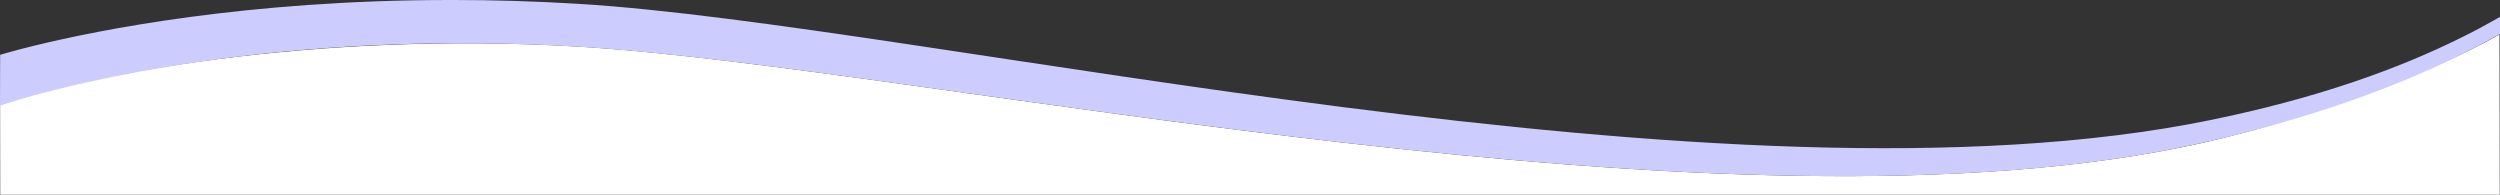
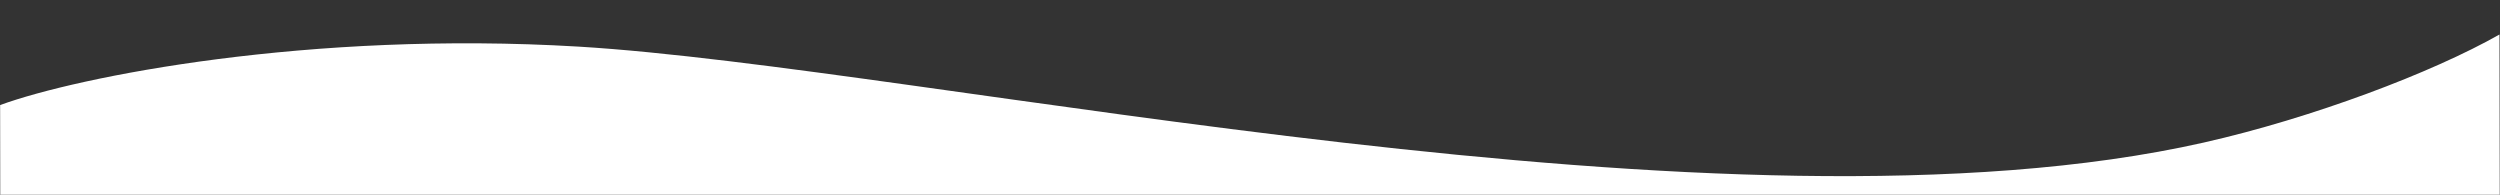
<svg xmlns="http://www.w3.org/2000/svg" enable-background="new 0 0 1920.6 149.6" height="149.6" viewBox="0 0 1920.6 149.6" width="1920.6">
  <rect x="0" y="0" width="1920.6" height="149.6" fill="#333333" stroke="none" />
  <path d="m1693.1 109.5c-365.4 82.5-980.8-57.6-1248.8-73.7-206.6-12.3-384.2 23-444.2 44.9l.1 68.9h1920.2l-.2-123.1c-51.6 29.3-143.6 64.1-227.1 83z" fill="#fff" />
-   <path d="m1892.4 28.1c-50.3 25.2-113.8 47.7-194.1 64.1-372.7 76.6-986.9-73.3-1254.8-89.3-33-2-64.6-2.9-94.6-2.9h-4.8c-155 .2-268.2 23-317.4 35-15.1 3.7-24.2 6.4-26.6 7.1l-.1 39s9.3-3.2 26.7-8c58.9-16 211.1-49.6 417.7-37.2 267.9 16 884.8 156.2 1248.7 73.6 82.8-18.8 148-42.7 199.3-68.4 9.9-5 19.3-10 28.2-15v-13.1c-8.9 5.1-18.3 10.2-28.2 15.1z" fill="#ccf" />
</svg>